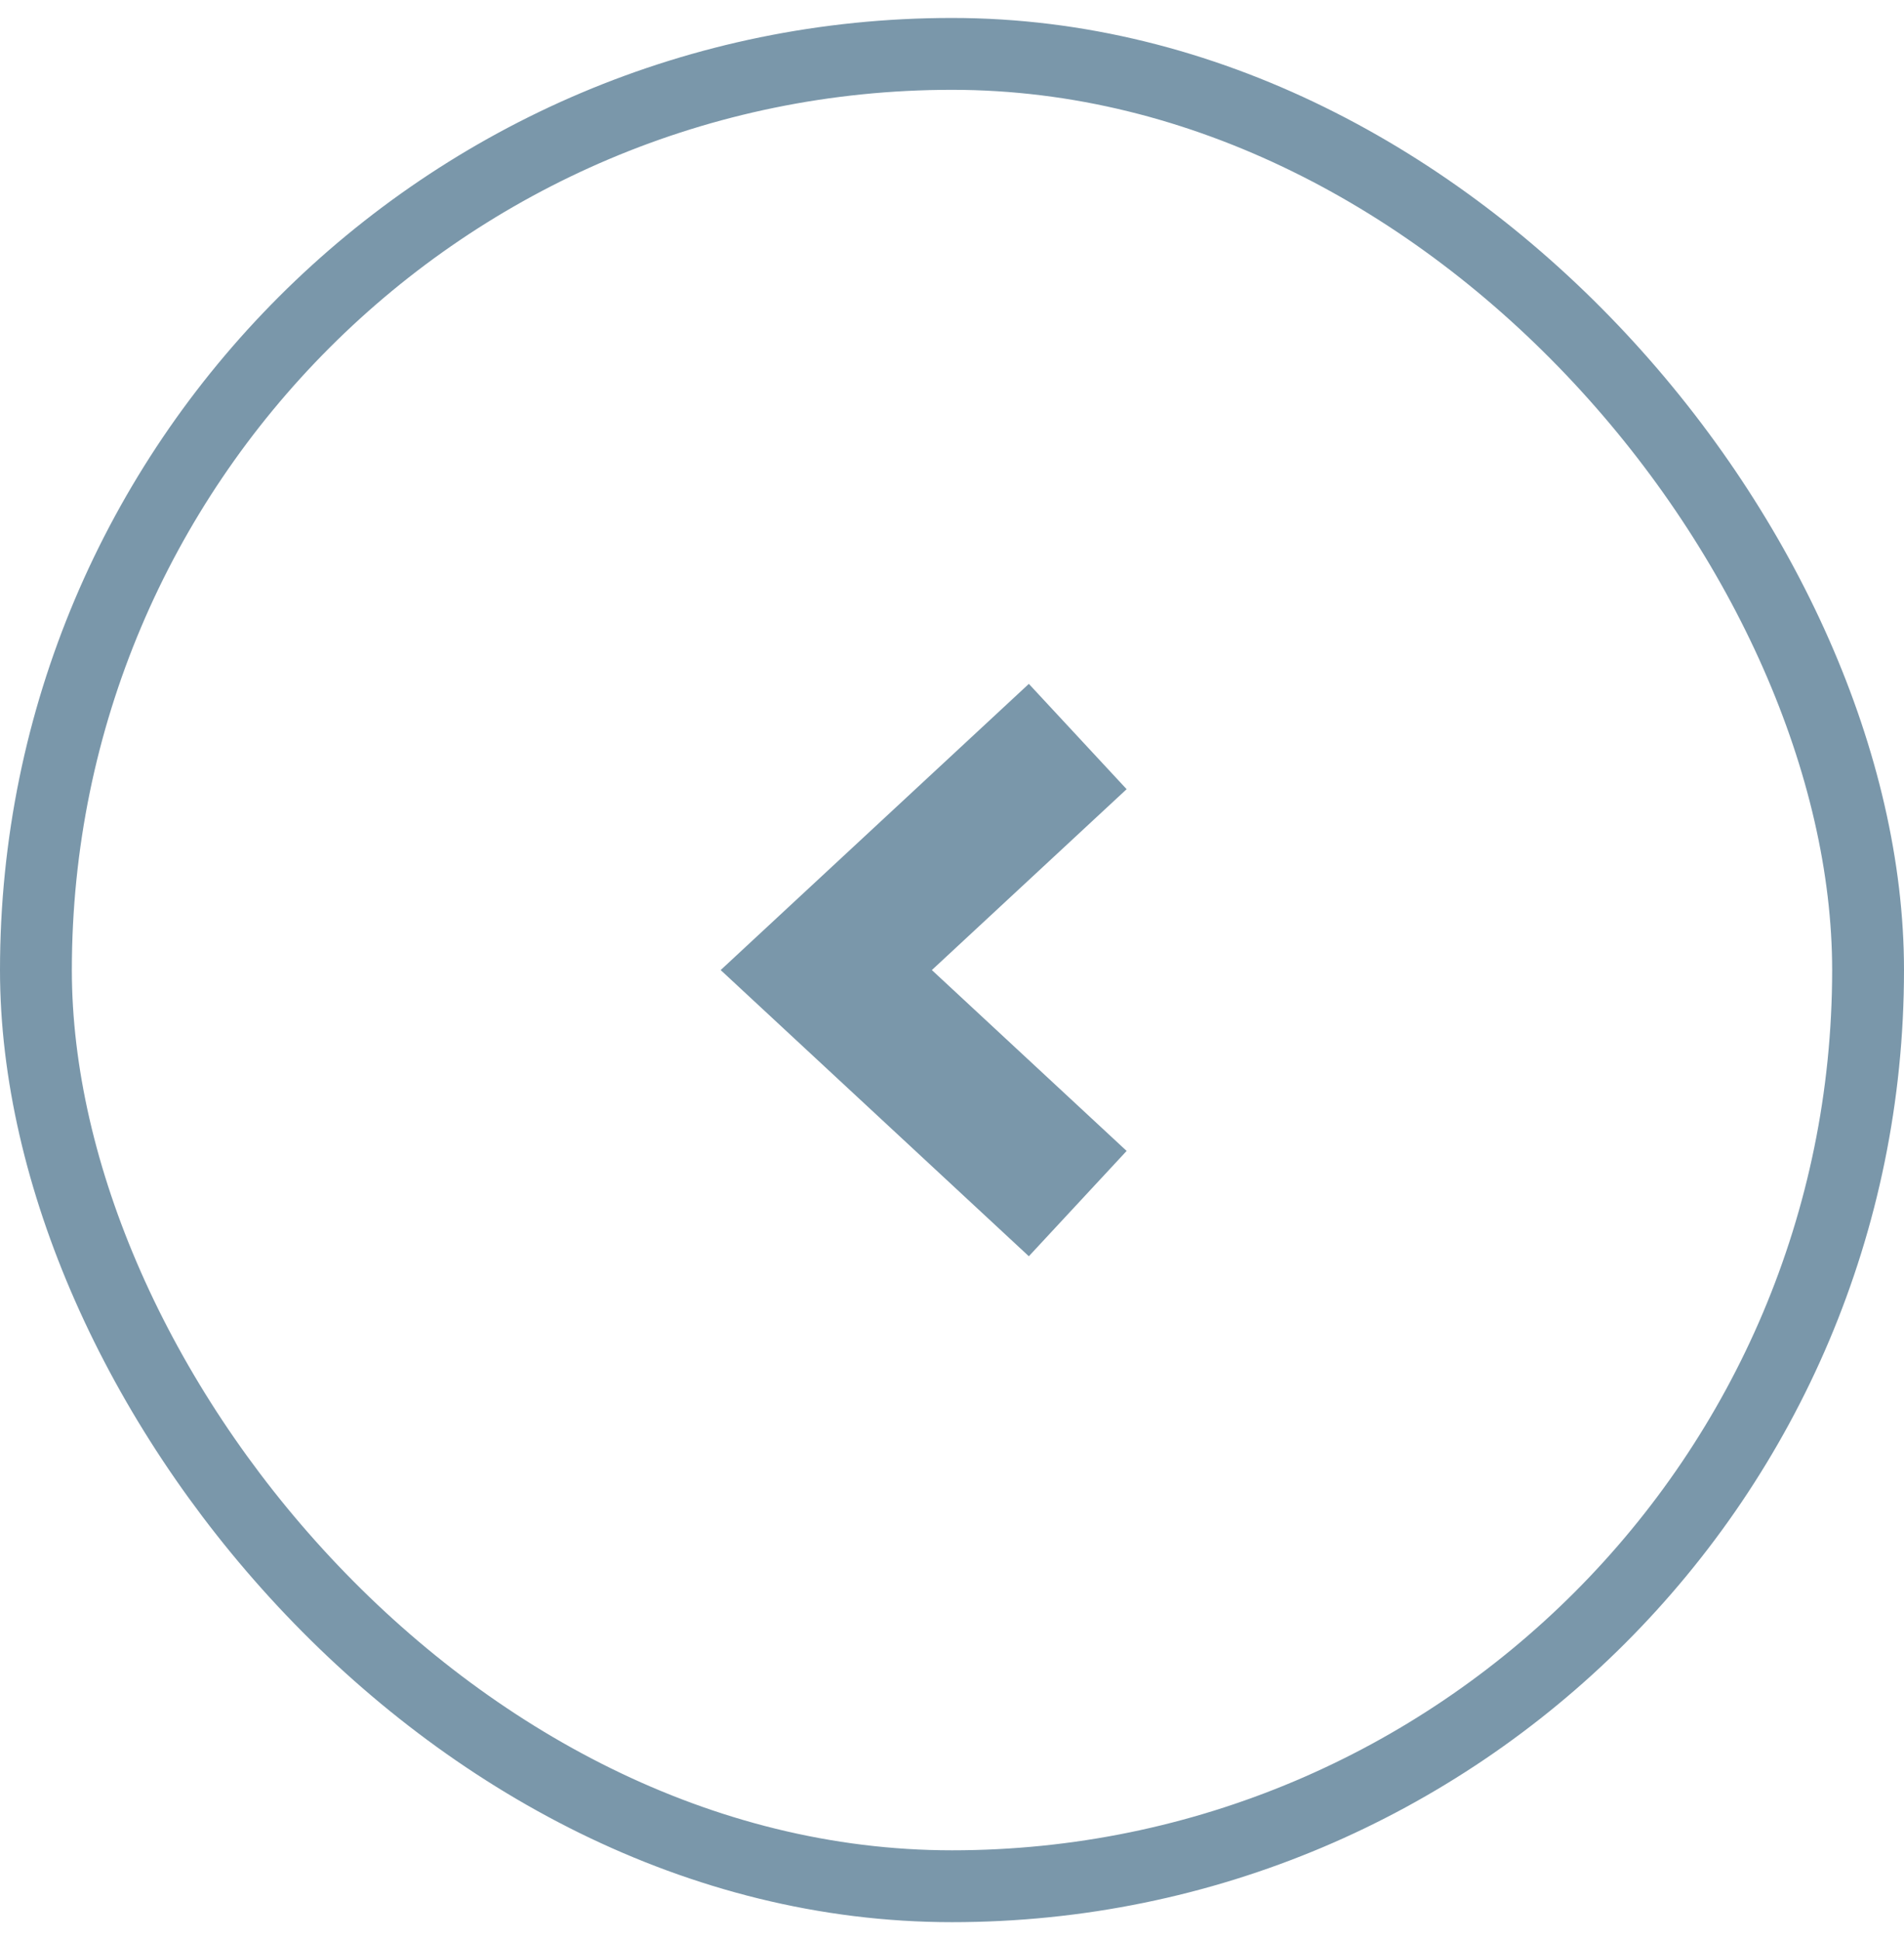
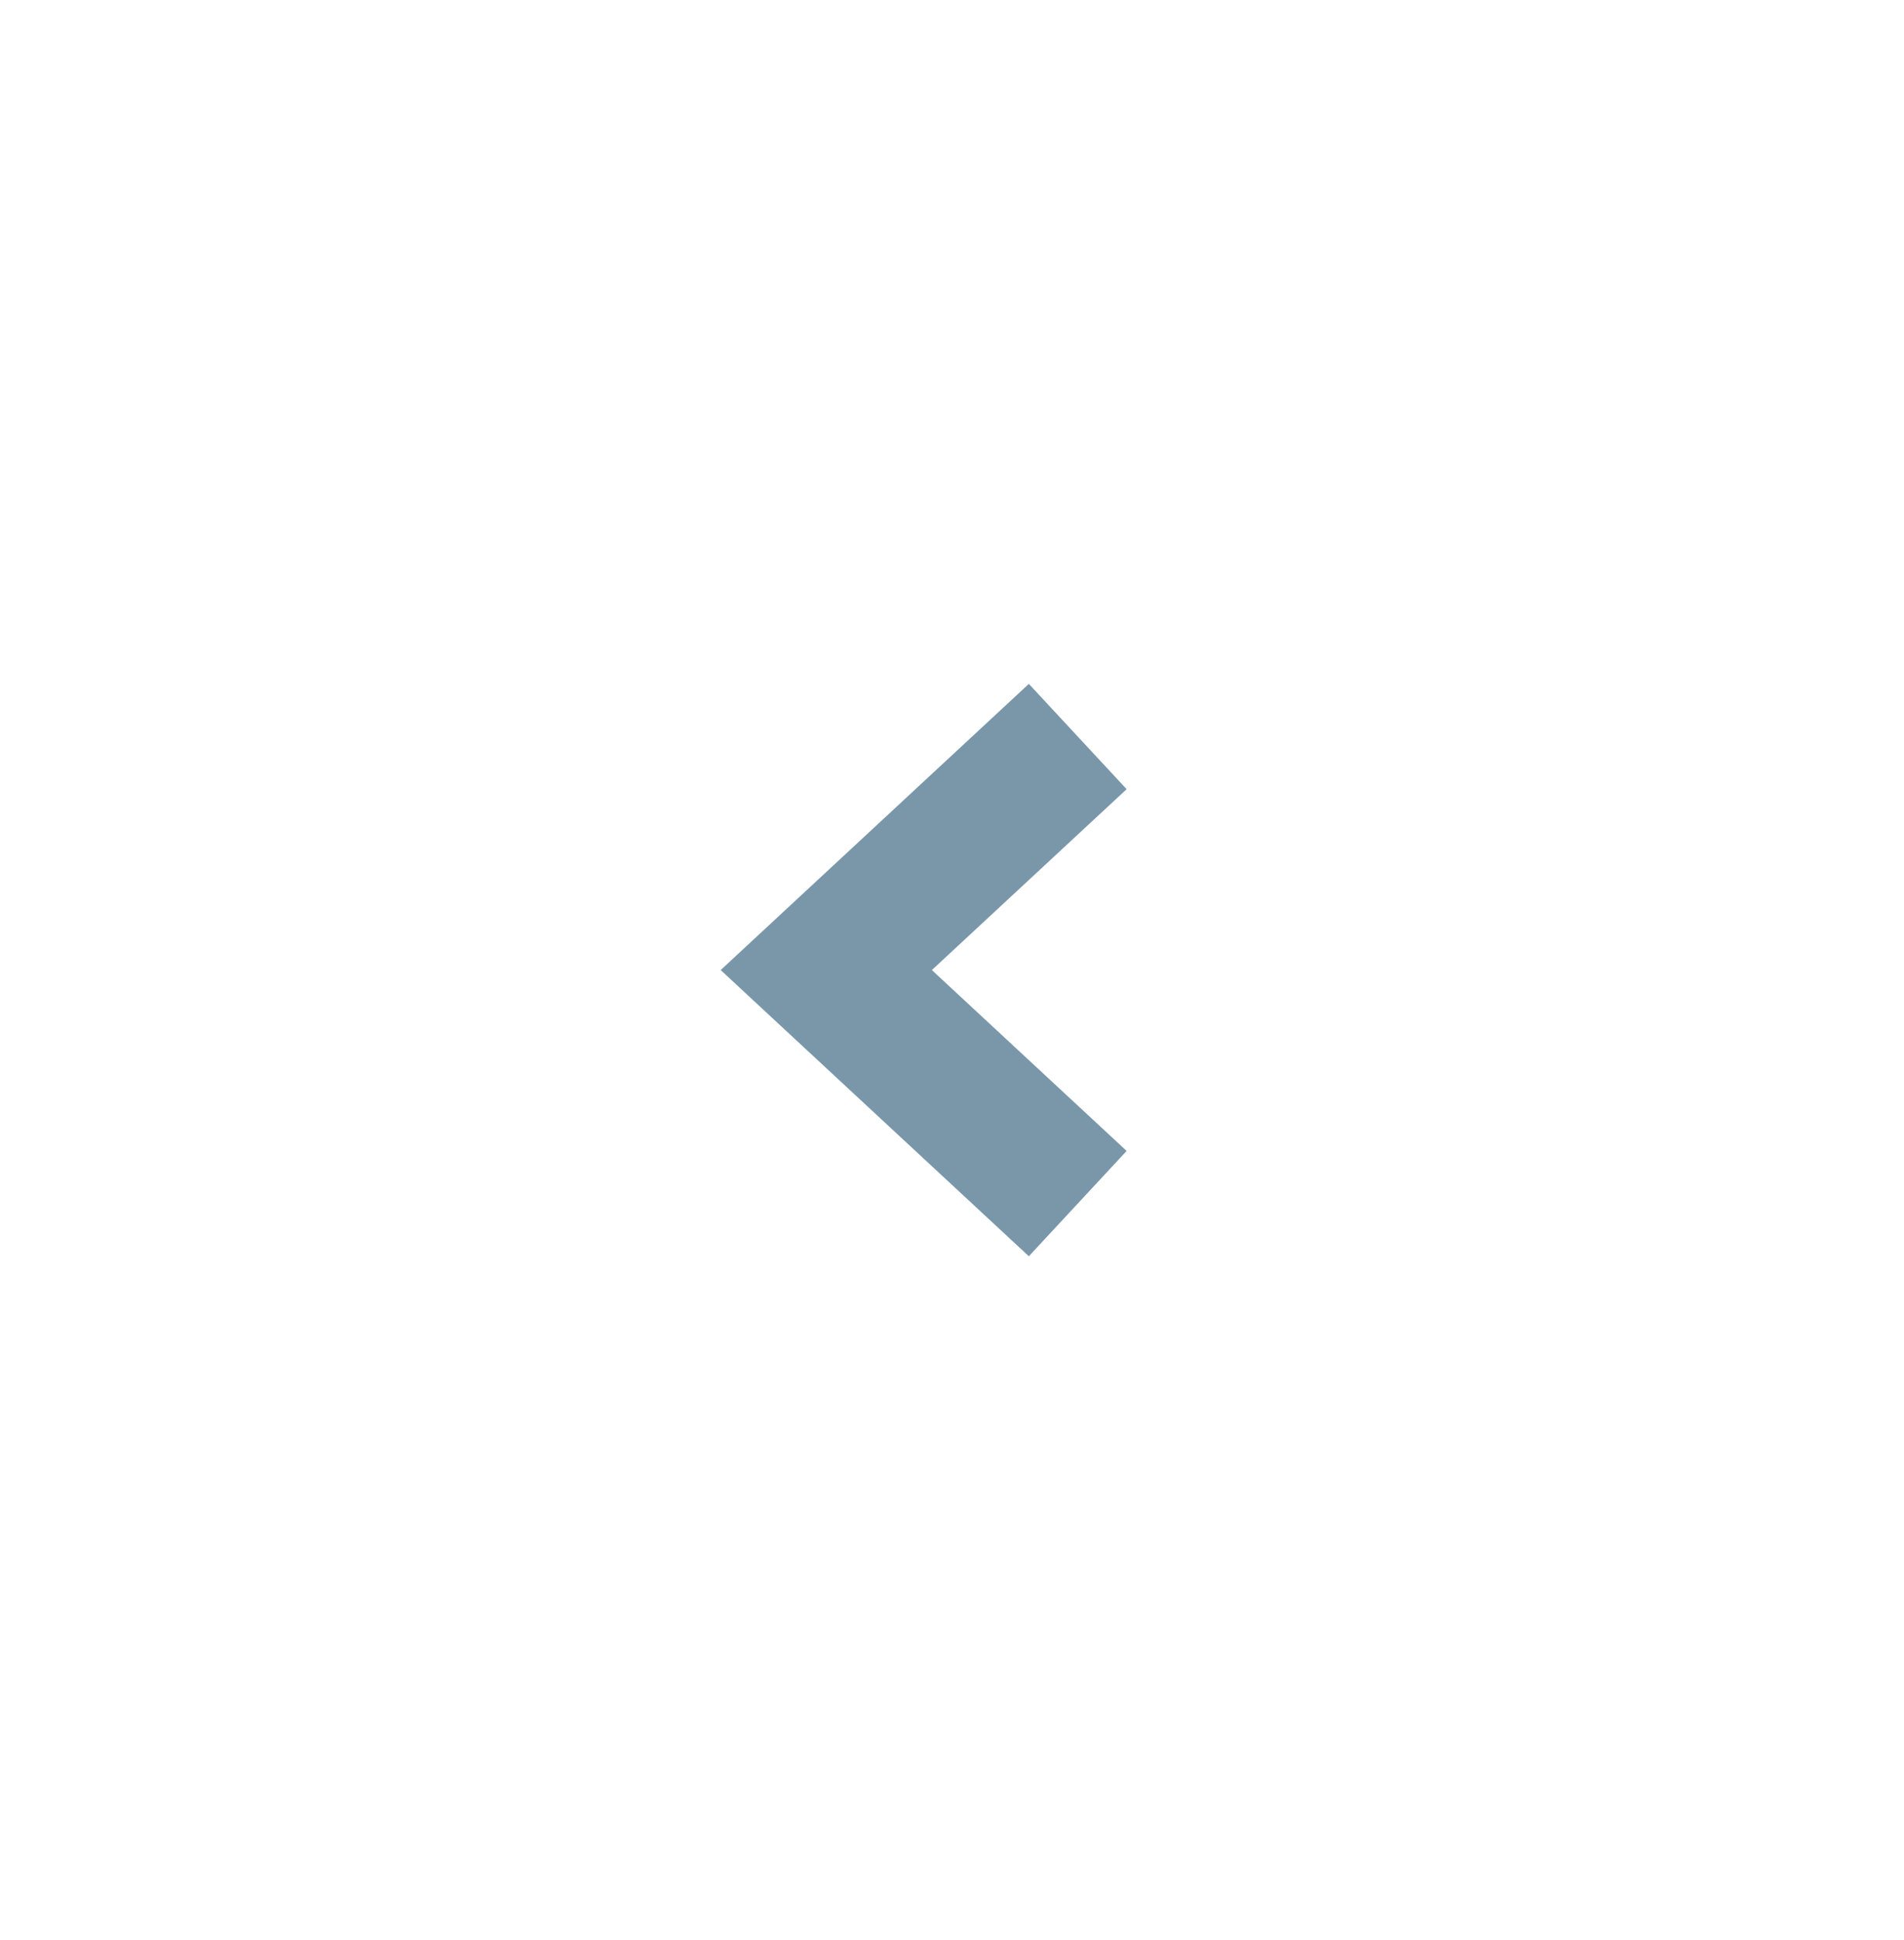
<svg xmlns="http://www.w3.org/2000/svg" width="53" height="54" viewBox="0 0 53 54" fill="none">
  <path d="M30 33.5L23 27L30 20.5" stroke="#7A97AA" stroke-width="4" />
-   <rect x="52" y="52.5" width="51" height="51" rx="25.5" transform="rotate(180 52 52.5)" stroke="#7A97AA" stroke-width="2" />
</svg>